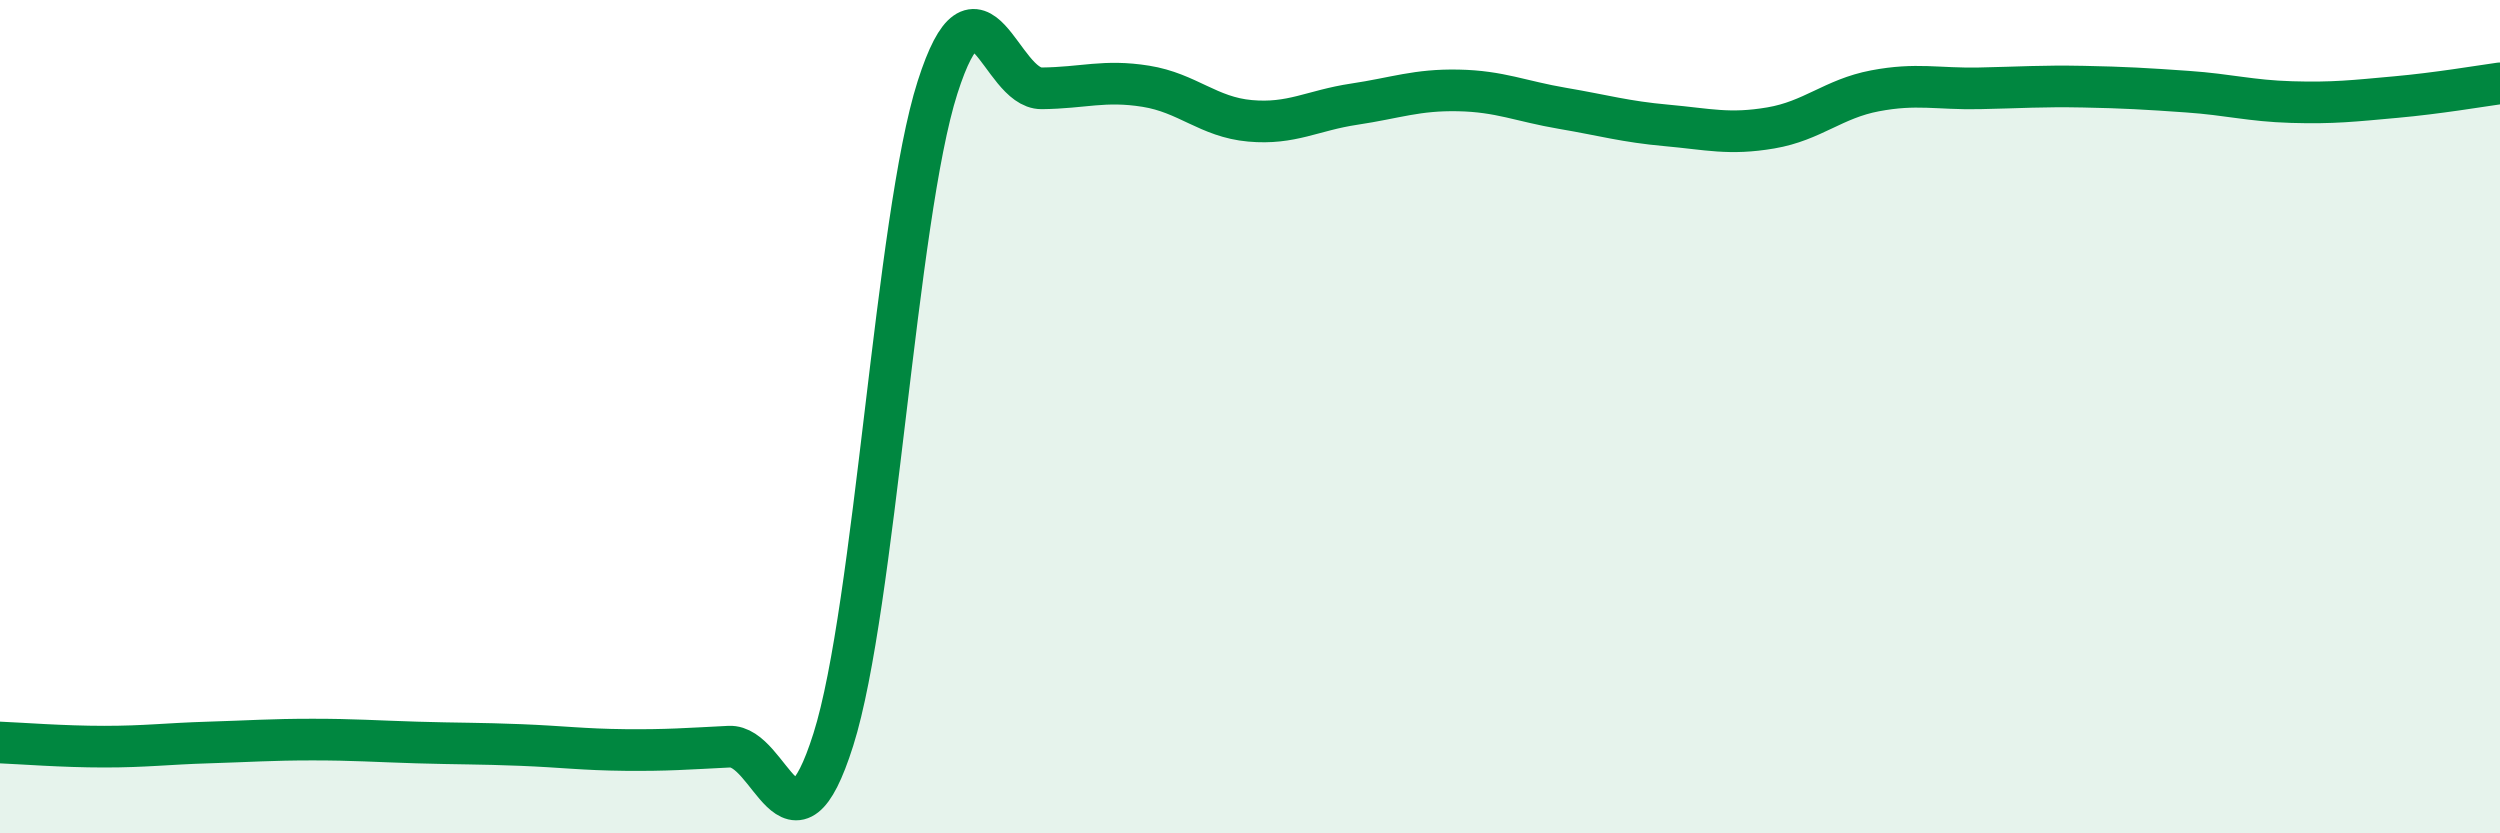
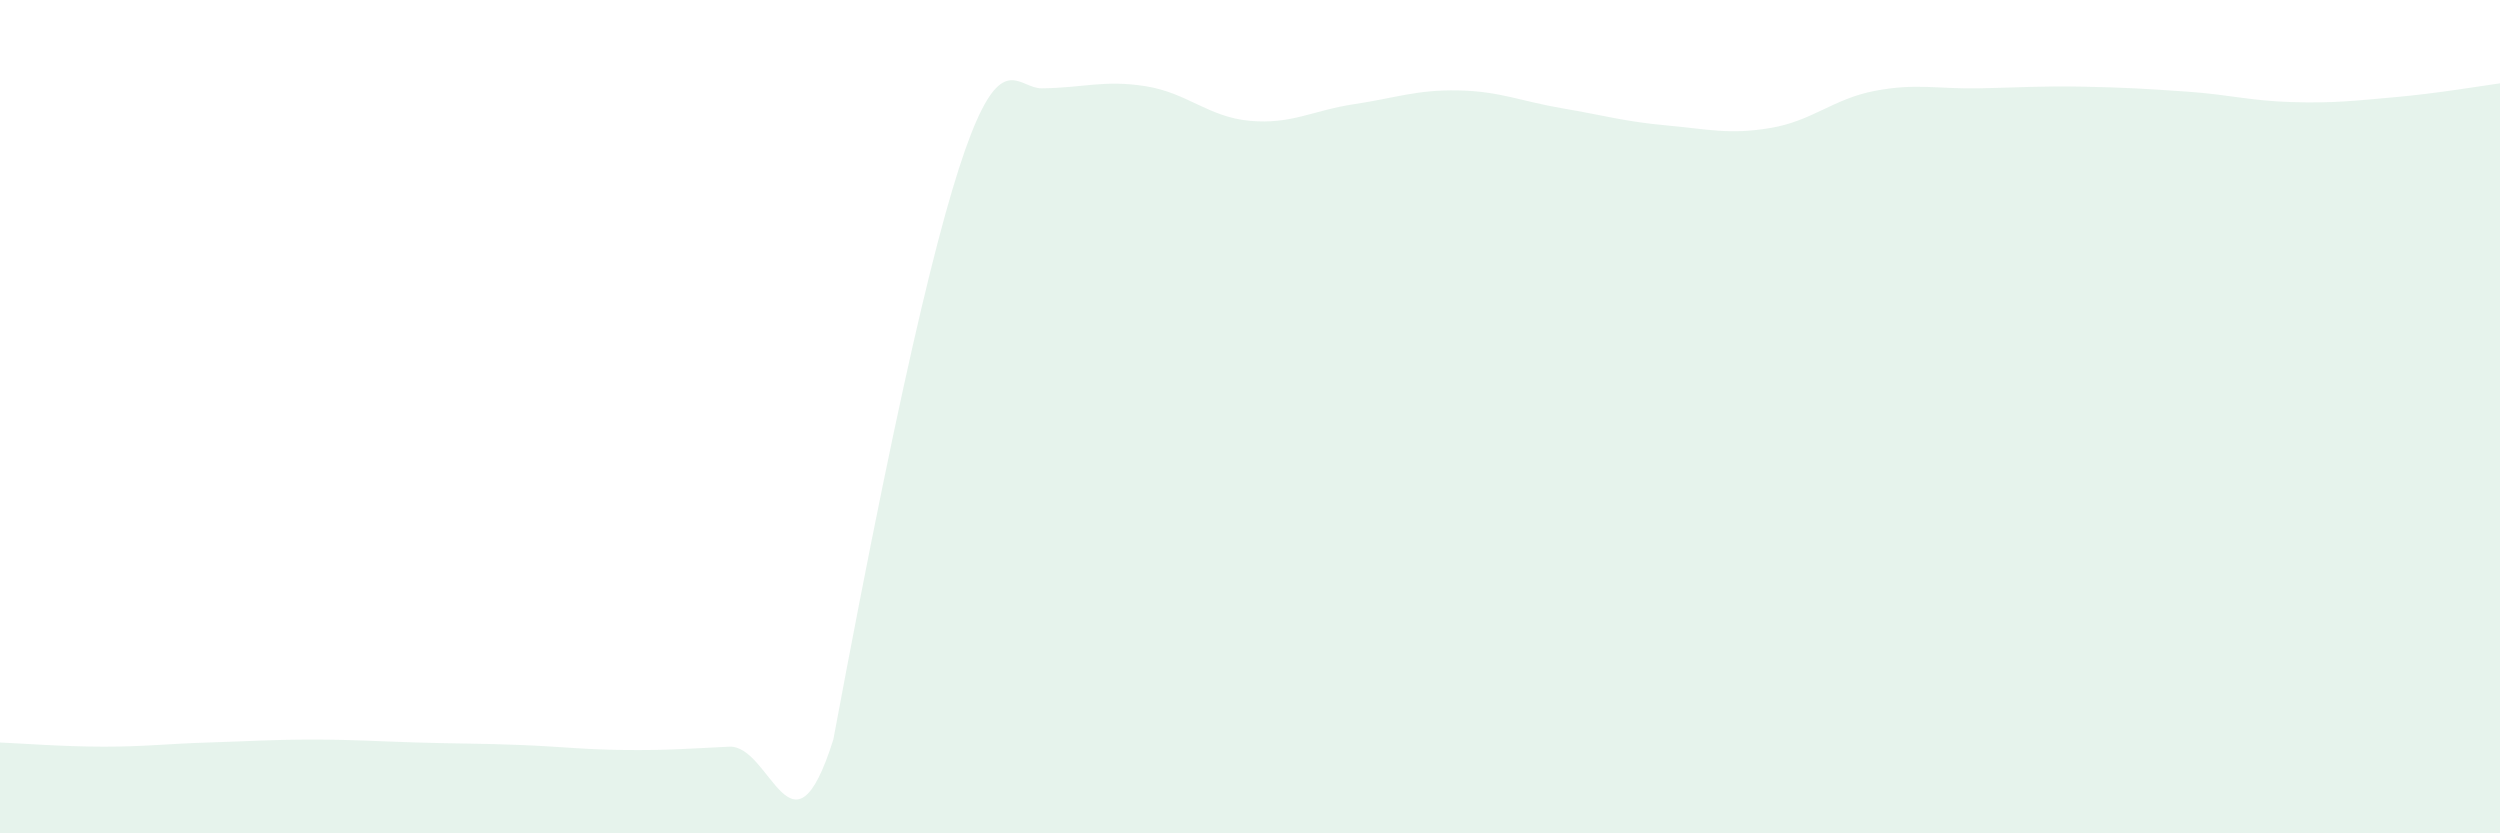
<svg xmlns="http://www.w3.org/2000/svg" width="60" height="20" viewBox="0 0 60 20">
-   <path d="M 0,17.82 C 0.5,17.84 1.5,17.92 2.5,17.92 C 3.5,17.92 4,17.85 5,17.82 C 6,17.79 6.5,17.75 7.5,17.75 C 8.5,17.75 9,17.79 10,17.82 C 11,17.85 11.5,17.84 12.5,17.88 C 13.5,17.92 14,17.99 15,18 C 16,18.01 16.5,17.97 17.5,17.92 C 18.5,17.87 19,20.91 20,17.75 C 21,14.59 21.5,5.23 22.5,2.1 C 23.5,-1.03 24,2.13 25,2.12 C 26,2.11 26.5,1.91 27.5,2.07 C 28.5,2.23 29,2.81 30,2.9 C 31,2.99 31.5,2.65 32.5,2.5 C 33.5,2.35 34,2.15 35,2.17 C 36,2.19 36.5,2.43 37.5,2.6 C 38.5,2.77 39,2.92 40,3.01 C 41,3.1 41.5,3.24 42.5,3.07 C 43.5,2.9 44,2.37 45,2.18 C 46,1.99 46.5,2.14 47.5,2.12 C 48.5,2.1 49,2.06 50,2.08 C 51,2.1 51.5,2.13 52.5,2.2 C 53.5,2.27 54,2.42 55,2.45 C 56,2.48 56.5,2.42 57.5,2.33 C 58.5,2.24 59.5,2.07 60,2L60 20L0 20Z" fill="#008740" opacity="0.1" stroke-linecap="round" stroke-linejoin="round" />
-   <path d="M 0,17.82 C 0.5,17.84 1.5,17.92 2.5,17.92 C 3.5,17.92 4,17.85 5,17.82 C 6,17.79 6.5,17.75 7.5,17.75 C 8.5,17.75 9,17.79 10,17.82 C 11,17.85 11.5,17.84 12.5,17.88 C 13.5,17.92 14,17.99 15,18 C 16,18.01 16.5,17.97 17.5,17.92 C 18.5,17.87 19,20.91 20,17.75 C 21,14.59 21.5,5.23 22.5,2.1 C 23.5,-1.03 24,2.13 25,2.12 C 26,2.11 26.5,1.91 27.5,2.07 C 28.5,2.23 29,2.81 30,2.9 C 31,2.99 31.5,2.65 32.5,2.5 C 33.5,2.35 34,2.15 35,2.17 C 36,2.19 36.5,2.43 37.5,2.6 C 38.5,2.77 39,2.92 40,3.01 C 41,3.1 41.5,3.24 42.5,3.07 C 43.5,2.9 44,2.37 45,2.18 C 46,1.99 46.5,2.14 47.5,2.12 C 48.5,2.1 49,2.06 50,2.08 C 51,2.1 51.5,2.13 52.5,2.2 C 53.5,2.27 54,2.42 55,2.45 C 56,2.48 56.5,2.42 57.5,2.33 C 58.5,2.24 59.5,2.07 60,2" stroke="#008740" stroke-width="1" fill="none" stroke-linecap="round" stroke-linejoin="round" />
+   <path d="M 0,17.82 C 0.5,17.84 1.5,17.92 2.5,17.92 C 3.5,17.92 4,17.85 5,17.82 C 6,17.79 6.5,17.75 7.5,17.75 C 8.5,17.75 9,17.79 10,17.82 C 11,17.85 11.5,17.84 12.5,17.88 C 13.5,17.92 14,17.99 15,18 C 16,18.01 16.5,17.97 17.5,17.92 C 18.5,17.87 19,20.91 20,17.75 C 23.5,-1.03 24,2.13 25,2.12 C 26,2.11 26.5,1.91 27.5,2.07 C 28.5,2.23 29,2.81 30,2.9 C 31,2.99 31.5,2.65 32.5,2.5 C 33.5,2.35 34,2.15 35,2.17 C 36,2.19 36.5,2.43 37.5,2.6 C 38.5,2.77 39,2.92 40,3.01 C 41,3.1 41.5,3.24 42.5,3.07 C 43.5,2.9 44,2.37 45,2.18 C 46,1.99 46.5,2.14 47.5,2.12 C 48.5,2.1 49,2.06 50,2.08 C 51,2.1 51.5,2.13 52.5,2.2 C 53.5,2.27 54,2.42 55,2.45 C 56,2.48 56.5,2.42 57.5,2.33 C 58.5,2.24 59.5,2.07 60,2L60 20L0 20Z" fill="#008740" opacity="0.1" stroke-linecap="round" stroke-linejoin="round" />
</svg>